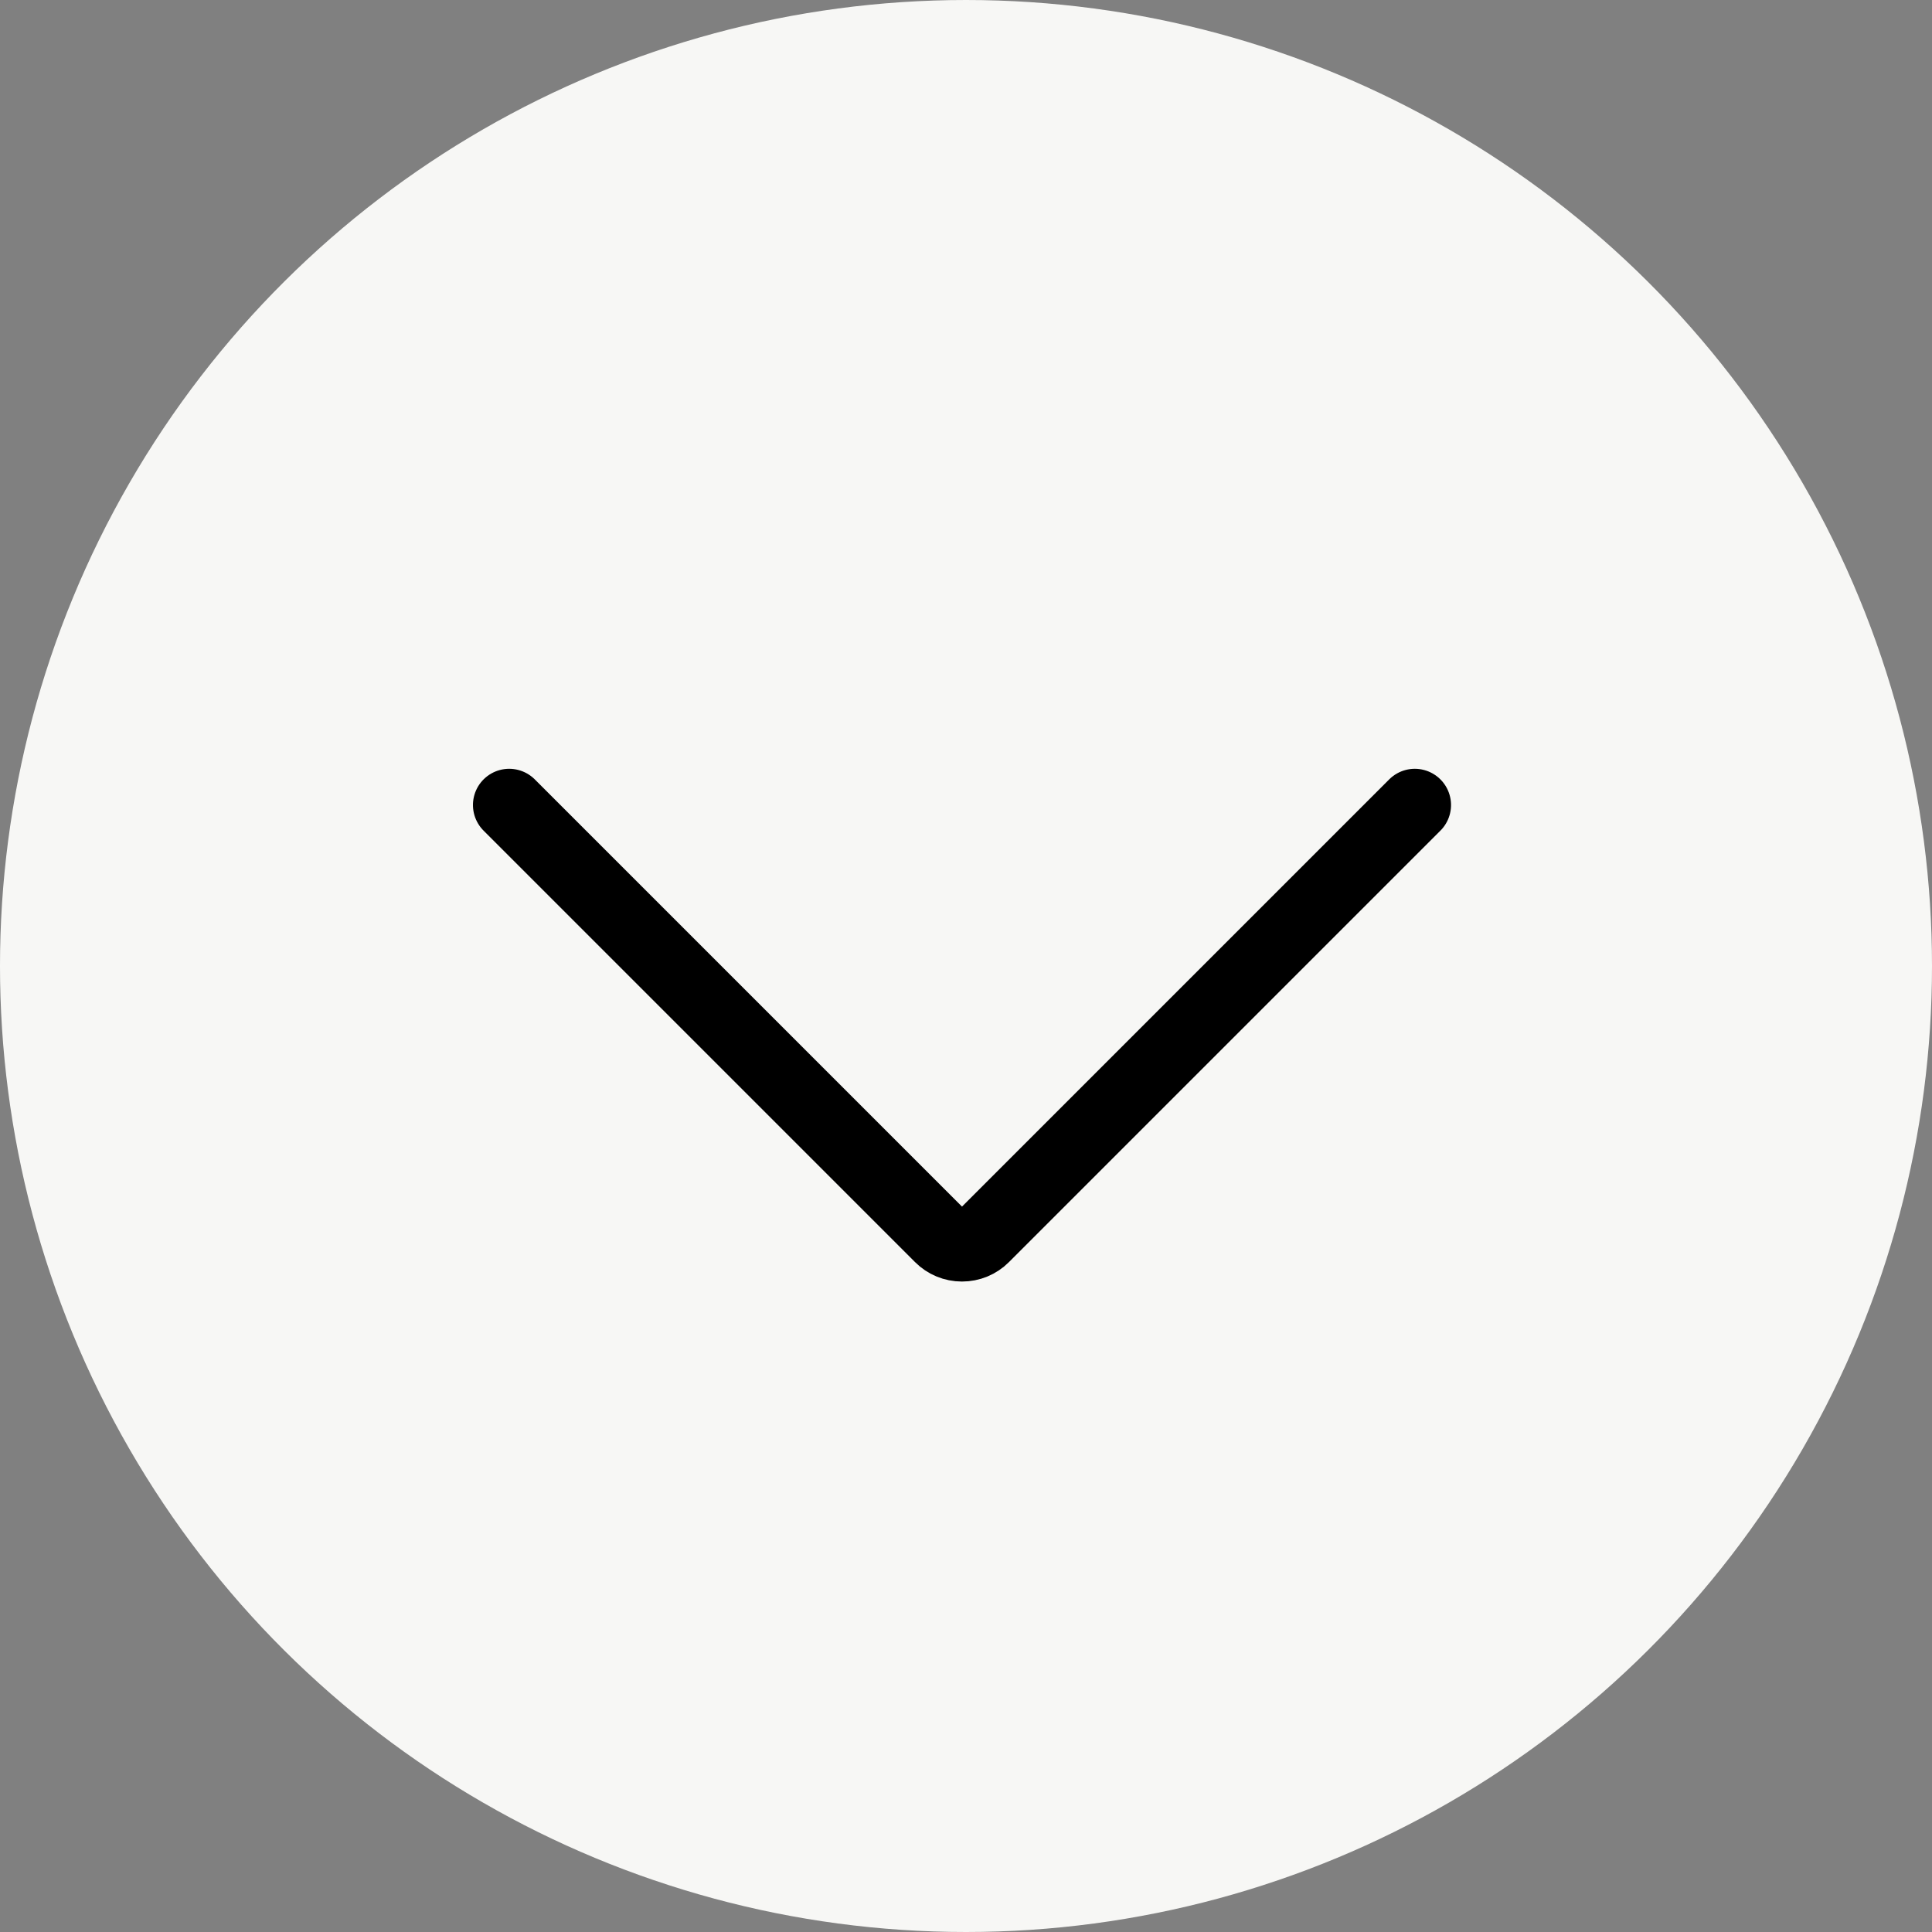
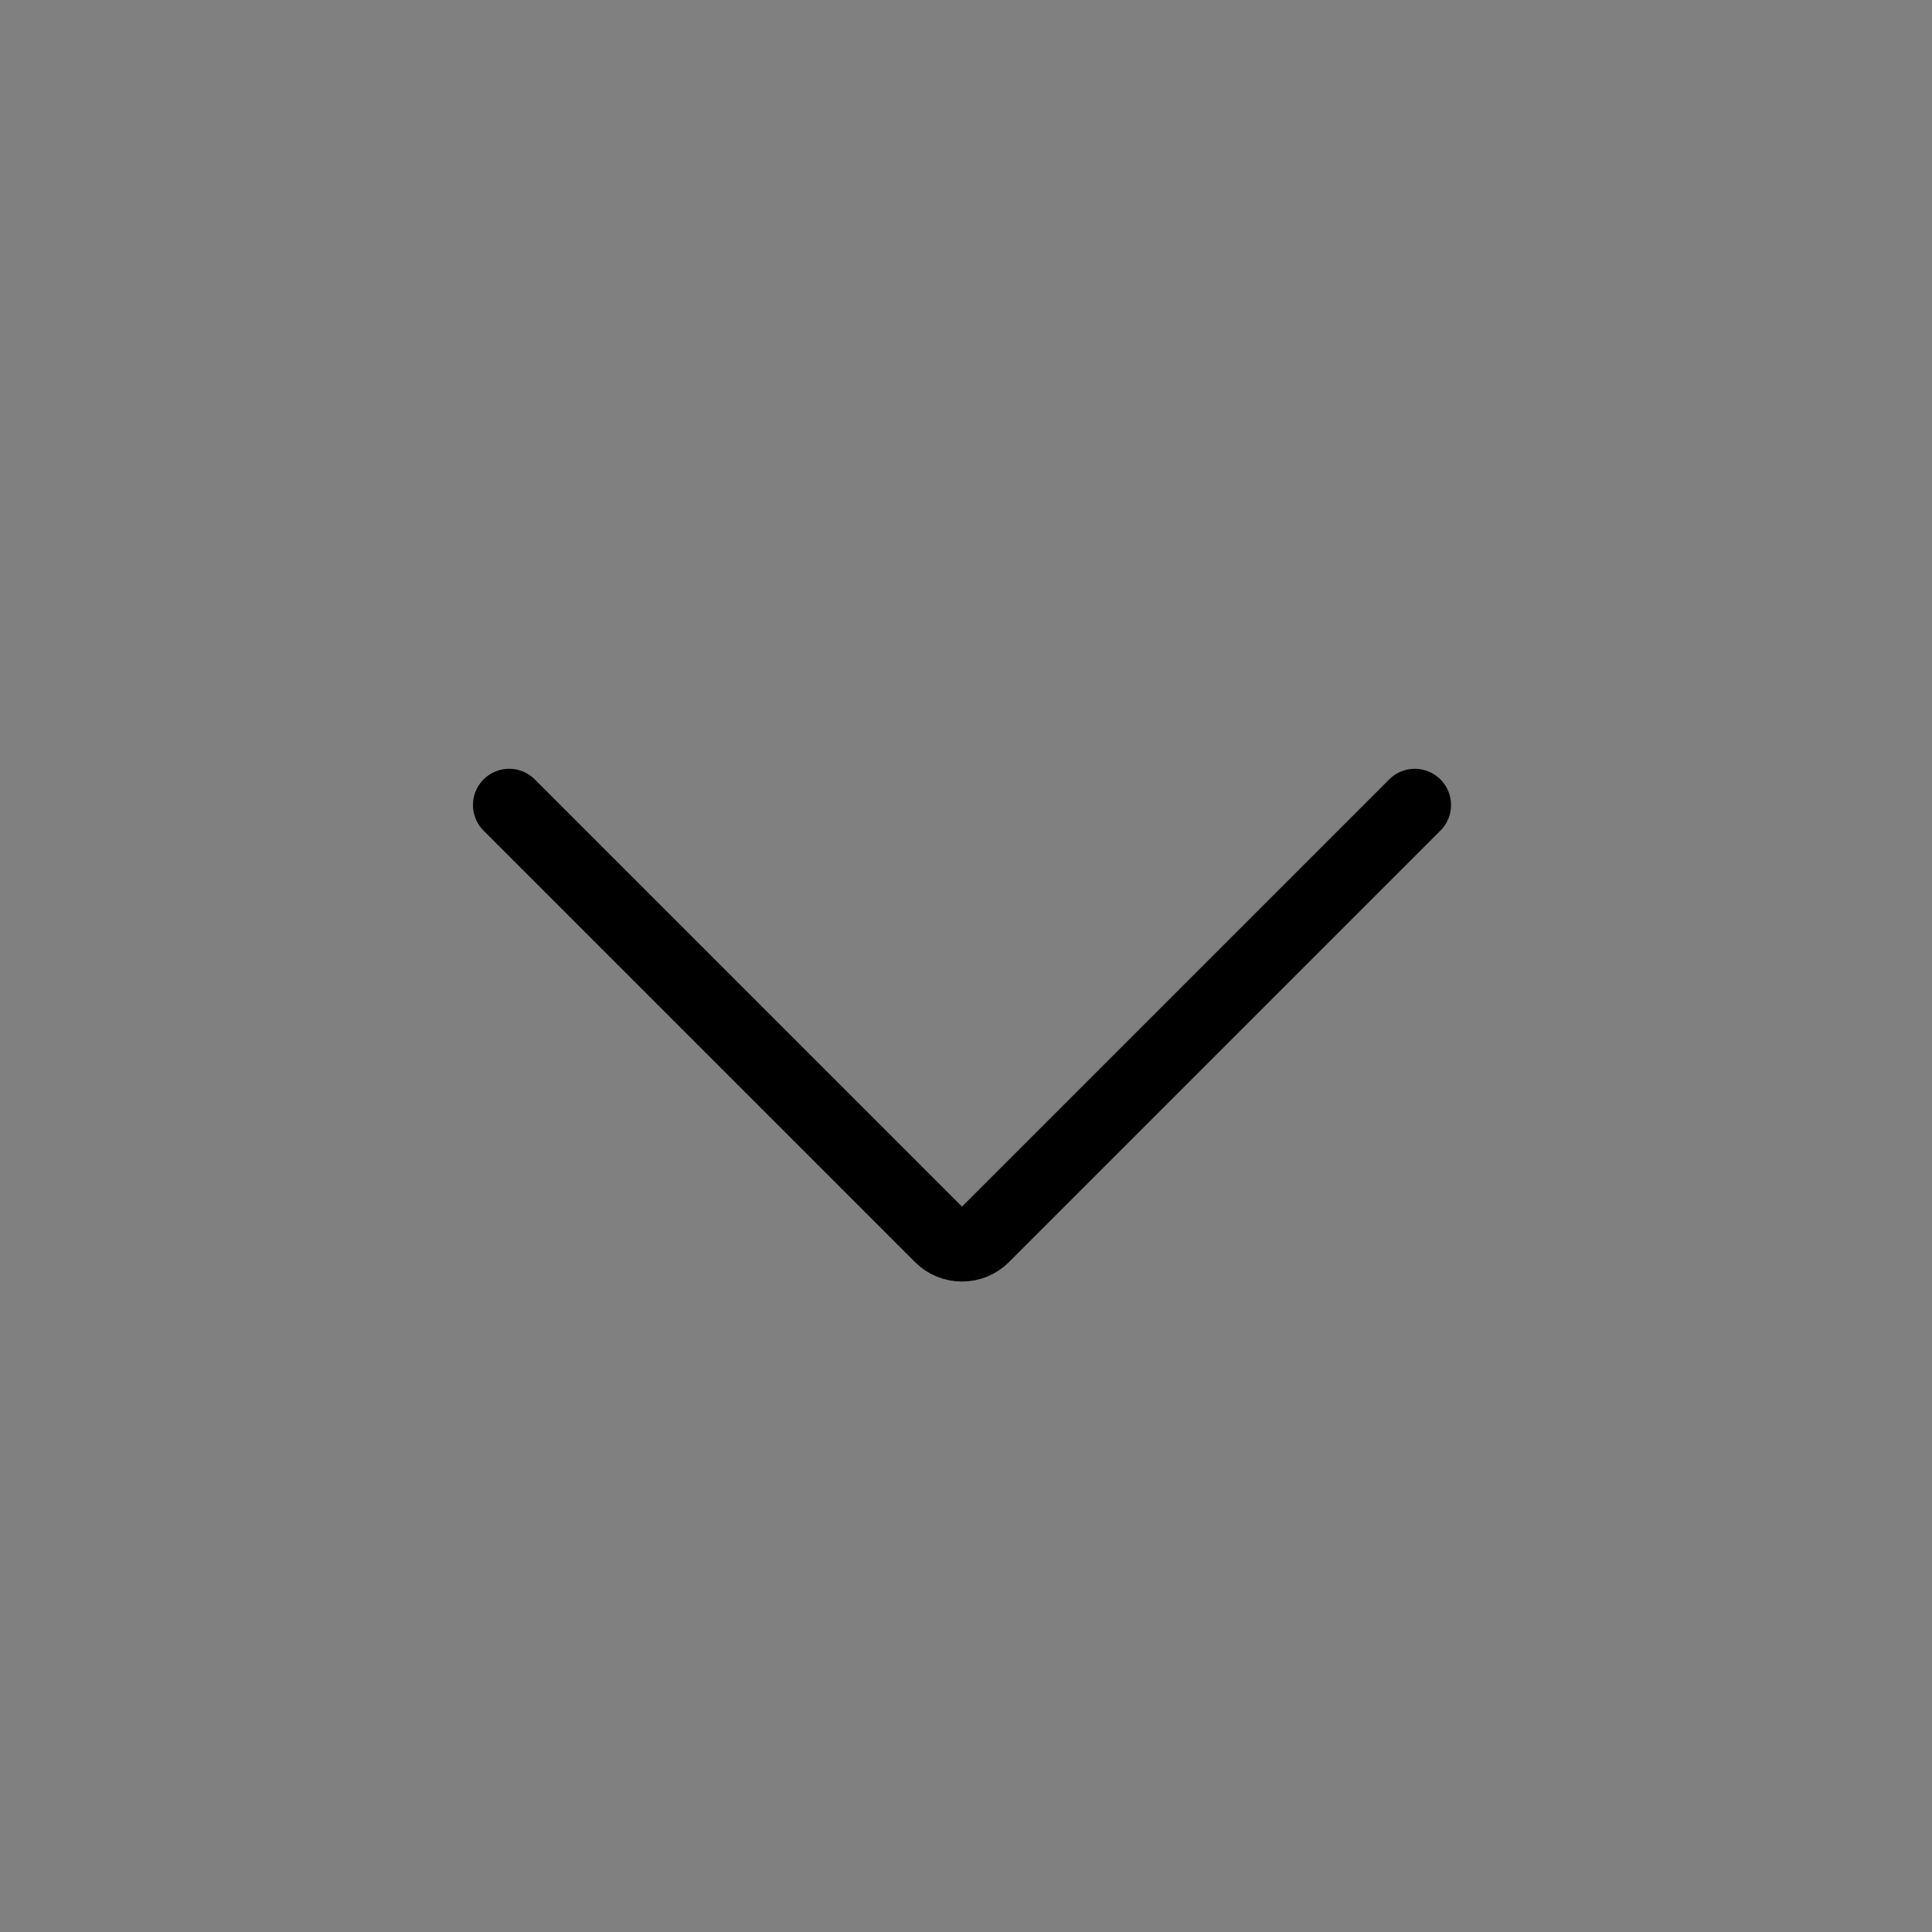
<svg xmlns="http://www.w3.org/2000/svg" width="40px" height="40px" viewBox="0 0 40 40" version="1.1">
  <rect x="0" y="0" width="40" height="40" fill="#808080" stroke="none" />
  <title>Group 41</title>
  <desc>Created with Sketch.</desc>
  <g id="Mobile" stroke="none" stroke-width="1" fill="none" fill-rule="evenodd">
    <g id="Group-41">
-       <circle id="Oval" fill="#F7F7F5" transform="translate(20, 20) rotate(90) translate(-20, -20) " cx="20" cy="20" r="20" />
      <g id="icons/arrow-right-1/black" transform="translate(19.917, 20) rotate(90) translate(-19.917, -20) translate(9.917, 10)" stroke="#000000" stroke-linecap="round" stroke-linejoin="round">
        <g id="Group" transform="translate(6.667, -0)">
          <g id="Regular" stroke-width="1.5">
            <path d="M4.1666605e-08,0.625 L8.933,9.558 C9.051,9.675 9.116,9.834 9.116,10 C9.116,10.166 9.051,10.325 8.933,10.442 L4.1666605e-08,19.375" id="Path" />
          </g>
        </g>
      </g>
    </g>
  </g>
</svg>